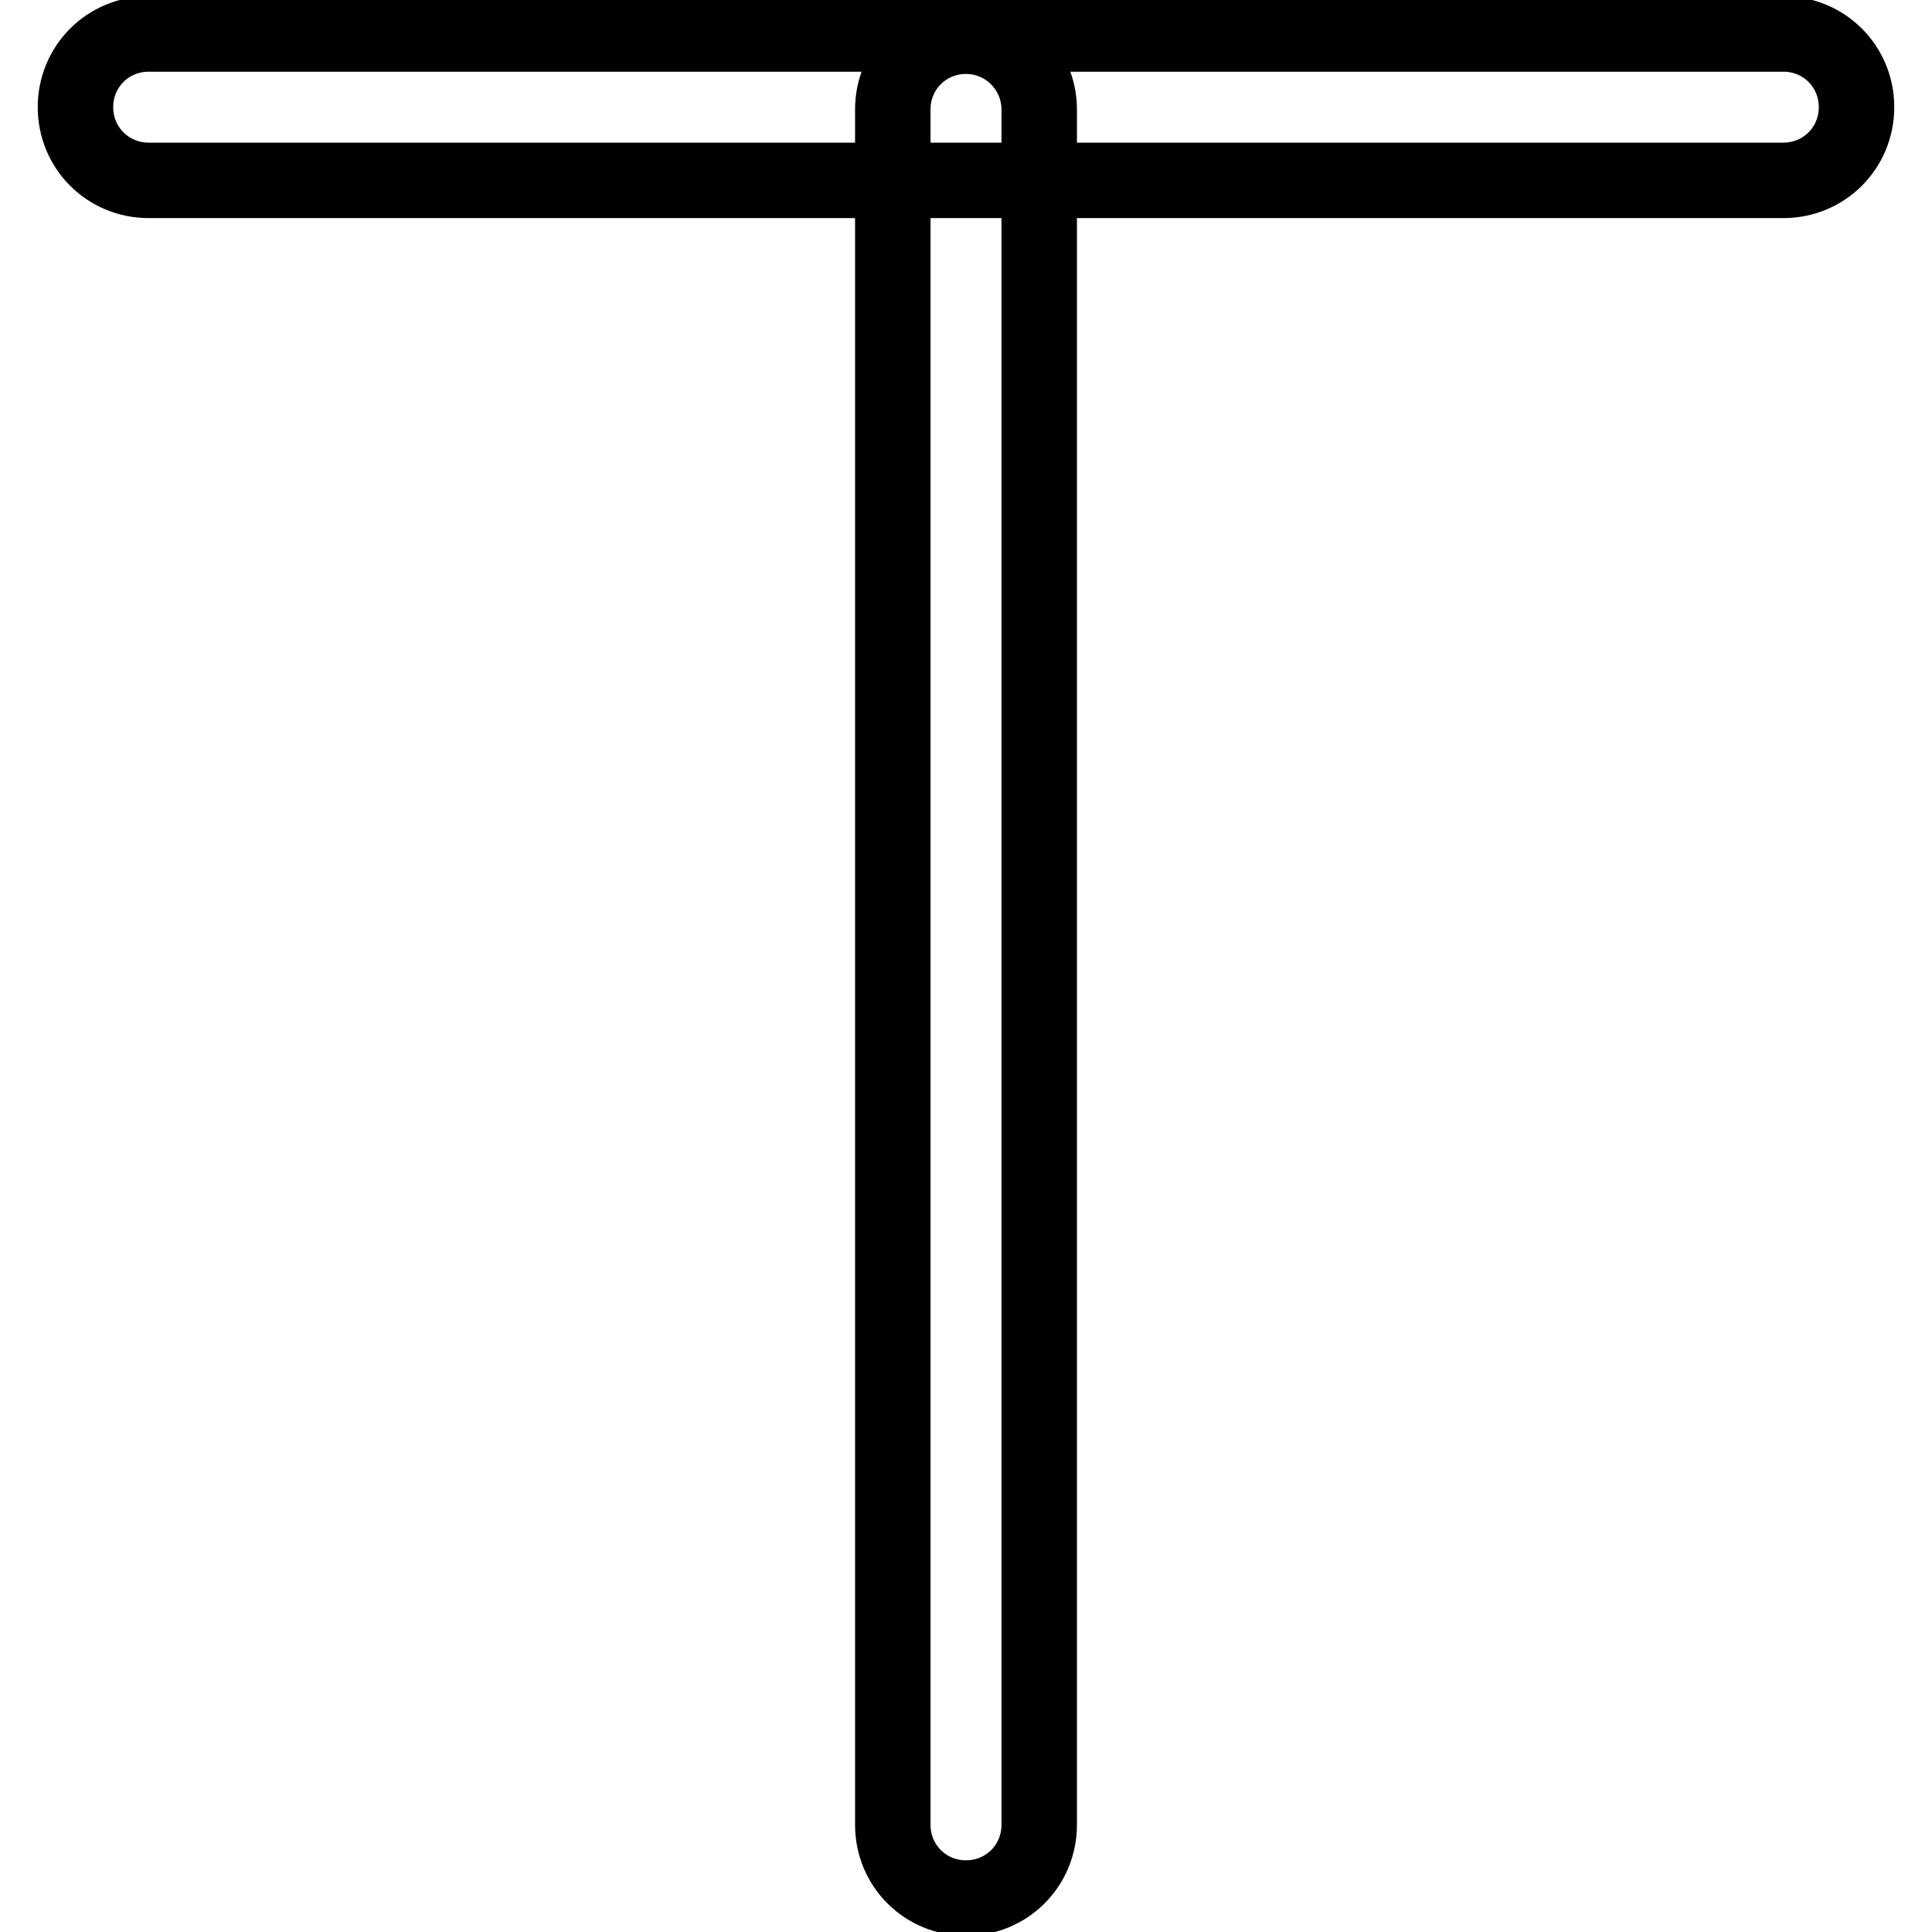
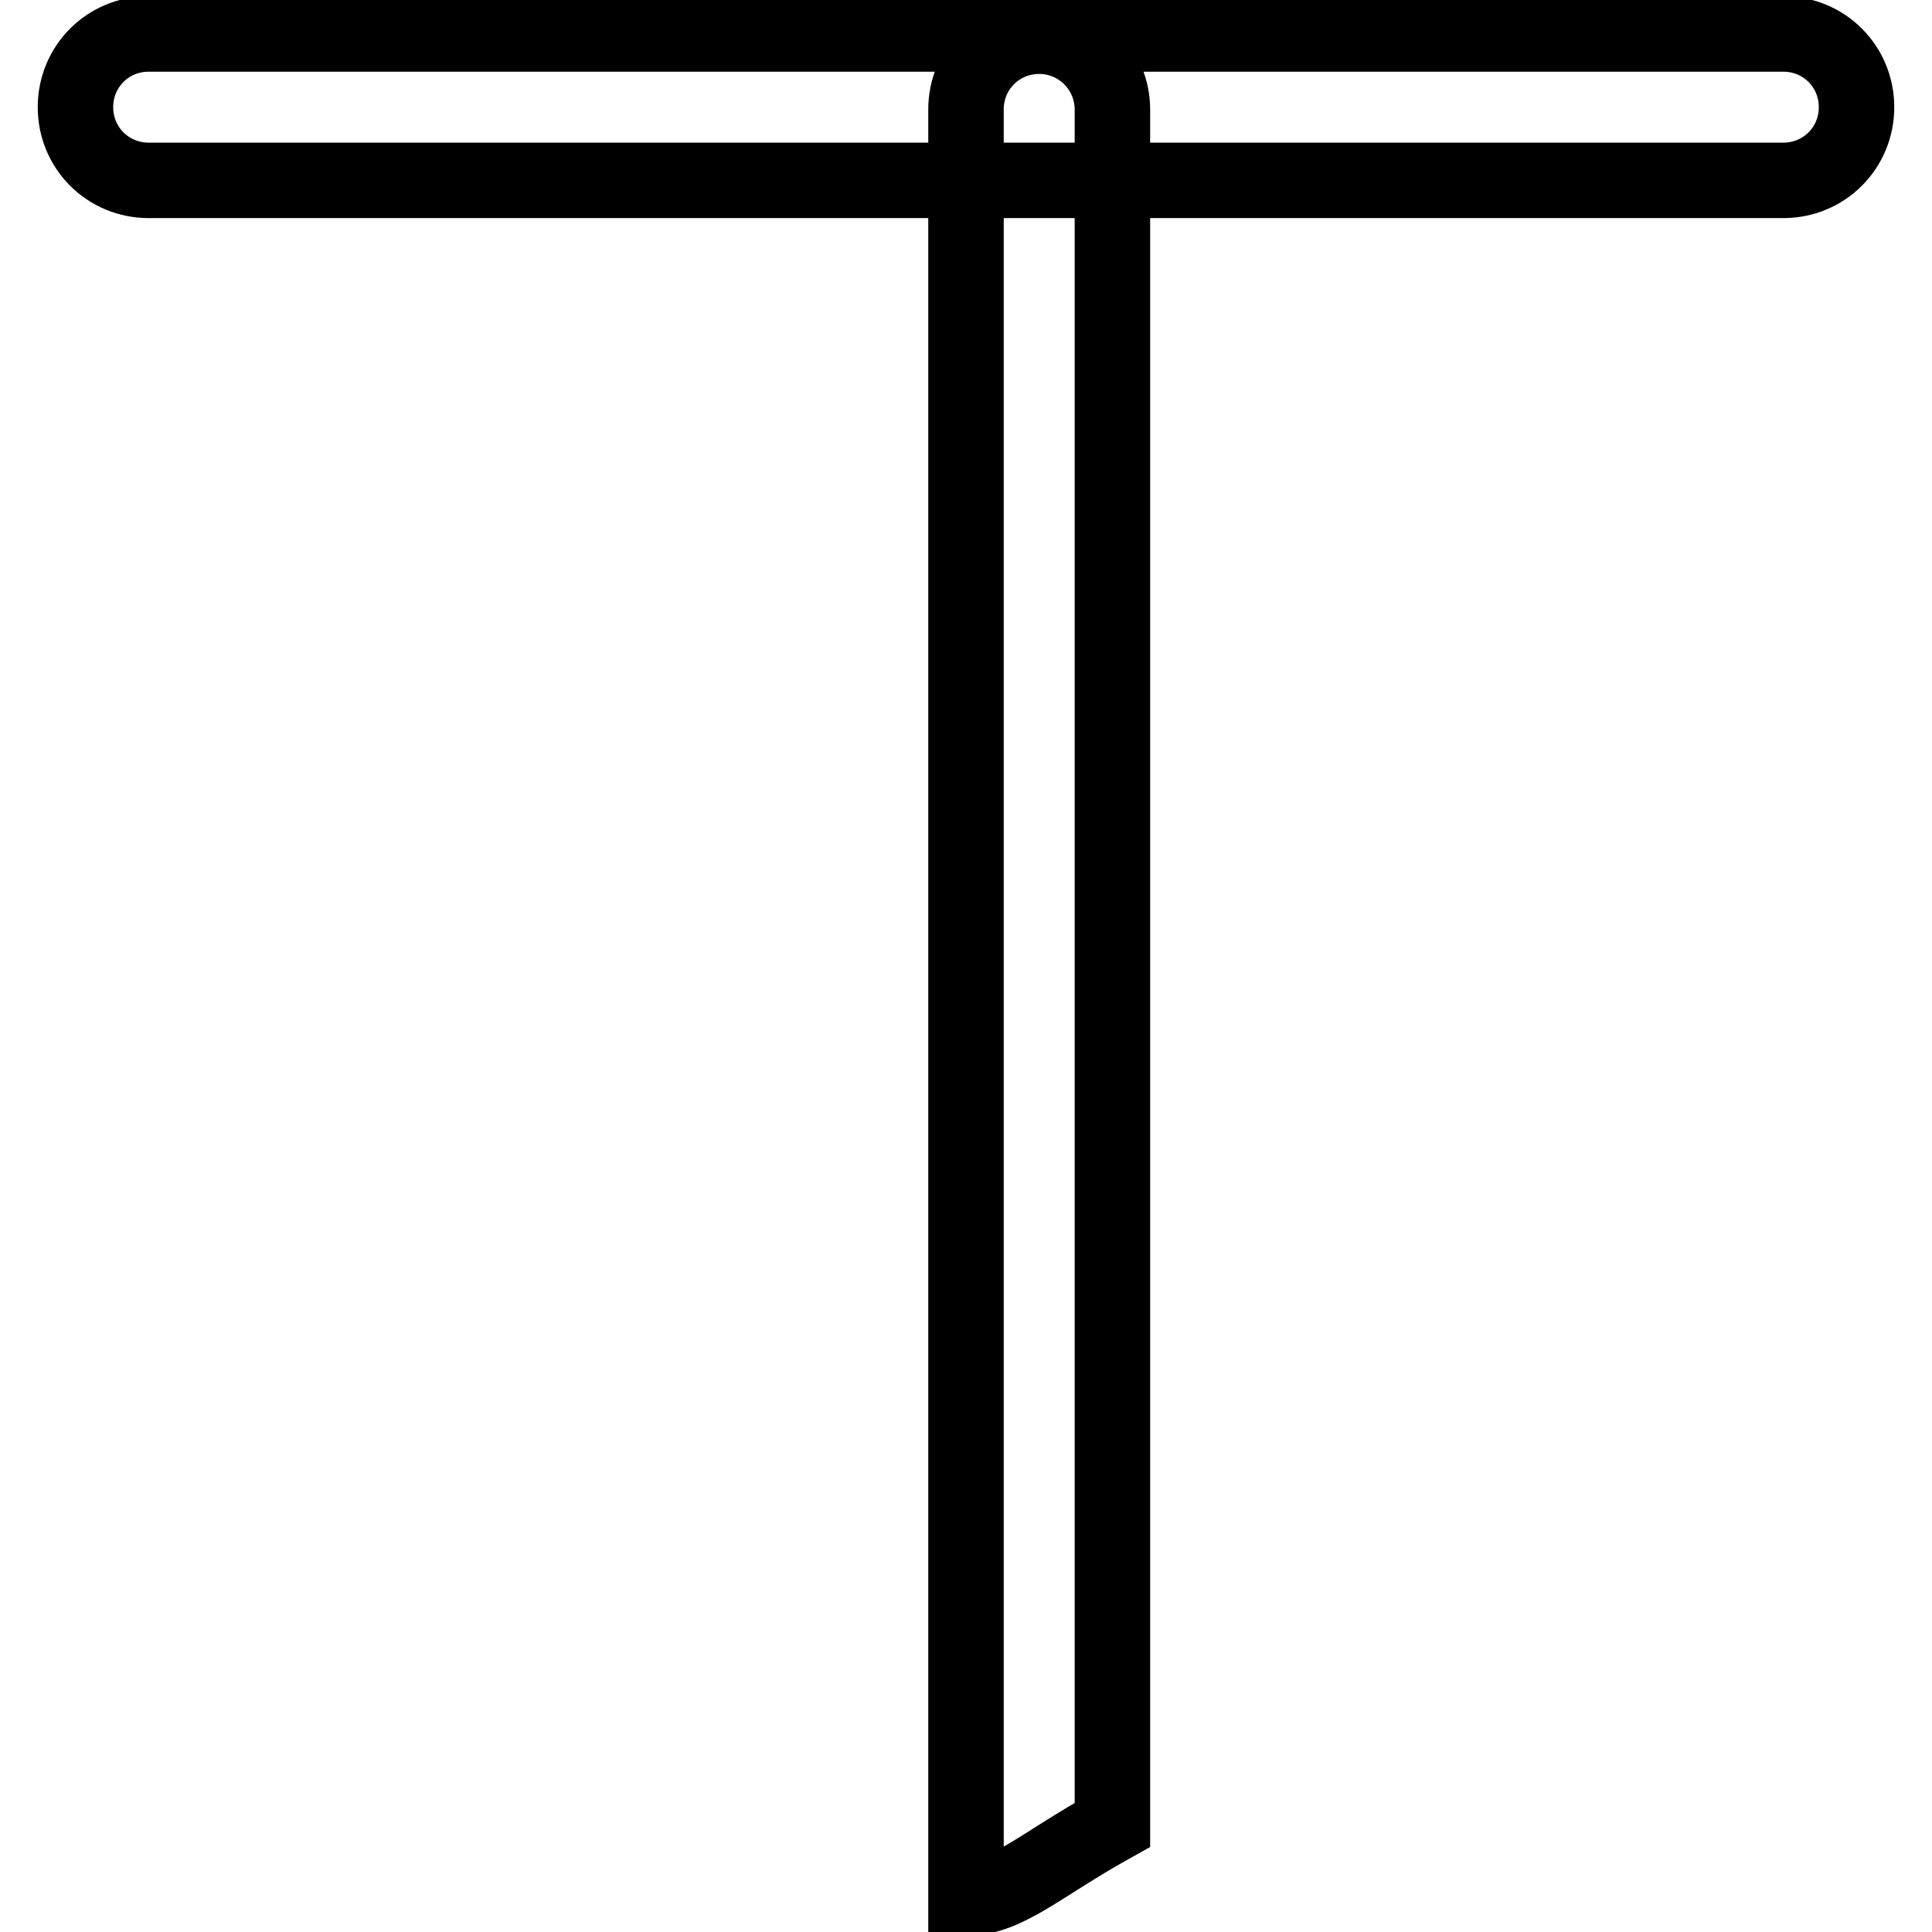
<svg xmlns="http://www.w3.org/2000/svg" version="1.1" x="0px" y="0px" viewBox="0 0 256 256" enable-background="new 0 0 256 256" xml:space="preserve">
  <g>
-     <path stroke-width="10" fill-opacity="0" stroke="#000000" d="M246,14.2c0,5.4-4.3,9.7-9.7,9.7H19.7c-5.4,0-9.7-4.3-9.7-9.7l0,0c0-5.4,4.3-9.7,9.7-9.7h216.6 C241.7,4.5,246,8.8,246,14.2L246,14.2L246,14.2z M128,251.5c-5.4,0-9.7-4.3-9.7-9.7V14.5c0-5.4,4.3-9.7,9.7-9.7l0,0 c5.4,0,9.7,4.4,9.7,9.7v227.3C137.7,247.2,133.4,251.5,128,251.5L128,251.5L128,251.5z" />
+     <path stroke-width="10" fill-opacity="0" stroke="#000000" d="M246,14.2c0,5.4-4.3,9.7-9.7,9.7H19.7c-5.4,0-9.7-4.3-9.7-9.7l0,0c0-5.4,4.3-9.7,9.7-9.7h216.6 C241.7,4.5,246,8.8,246,14.2L246,14.2L246,14.2z M128,251.5V14.5c0-5.4,4.3-9.7,9.7-9.7l0,0 c5.4,0,9.7,4.4,9.7,9.7v227.3C137.7,247.2,133.4,251.5,128,251.5L128,251.5L128,251.5z" />
  </g>
</svg>